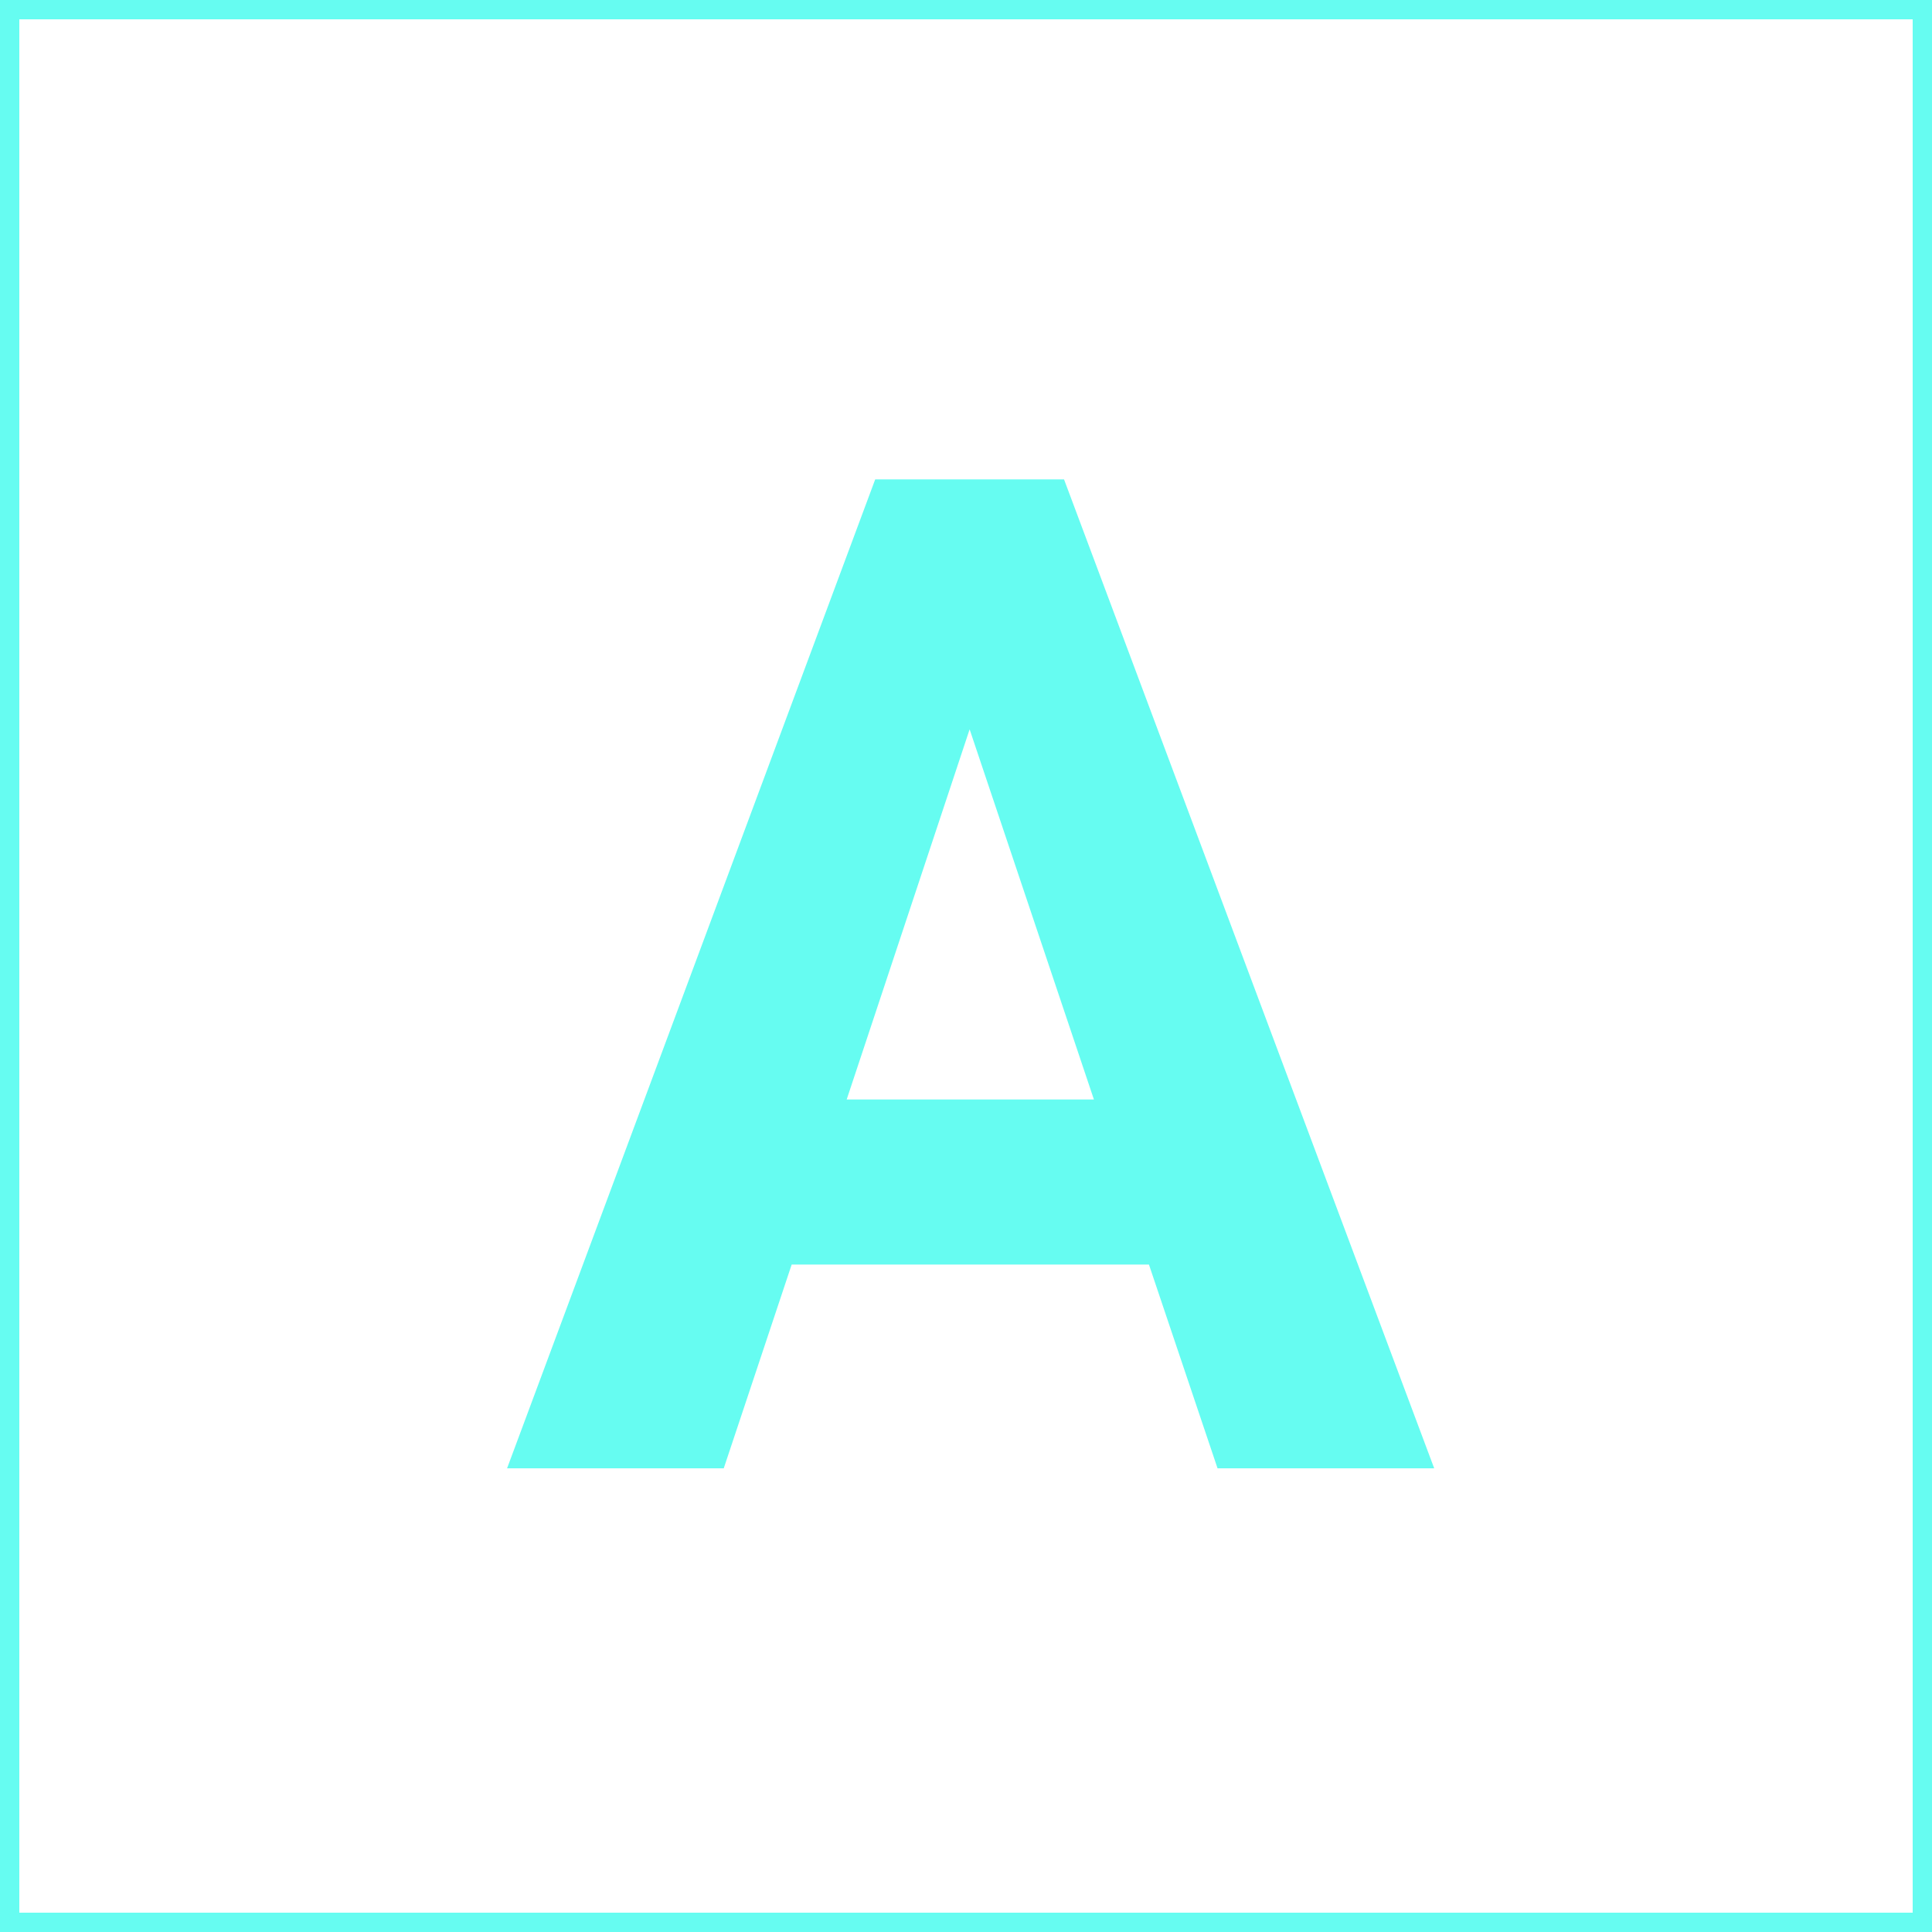
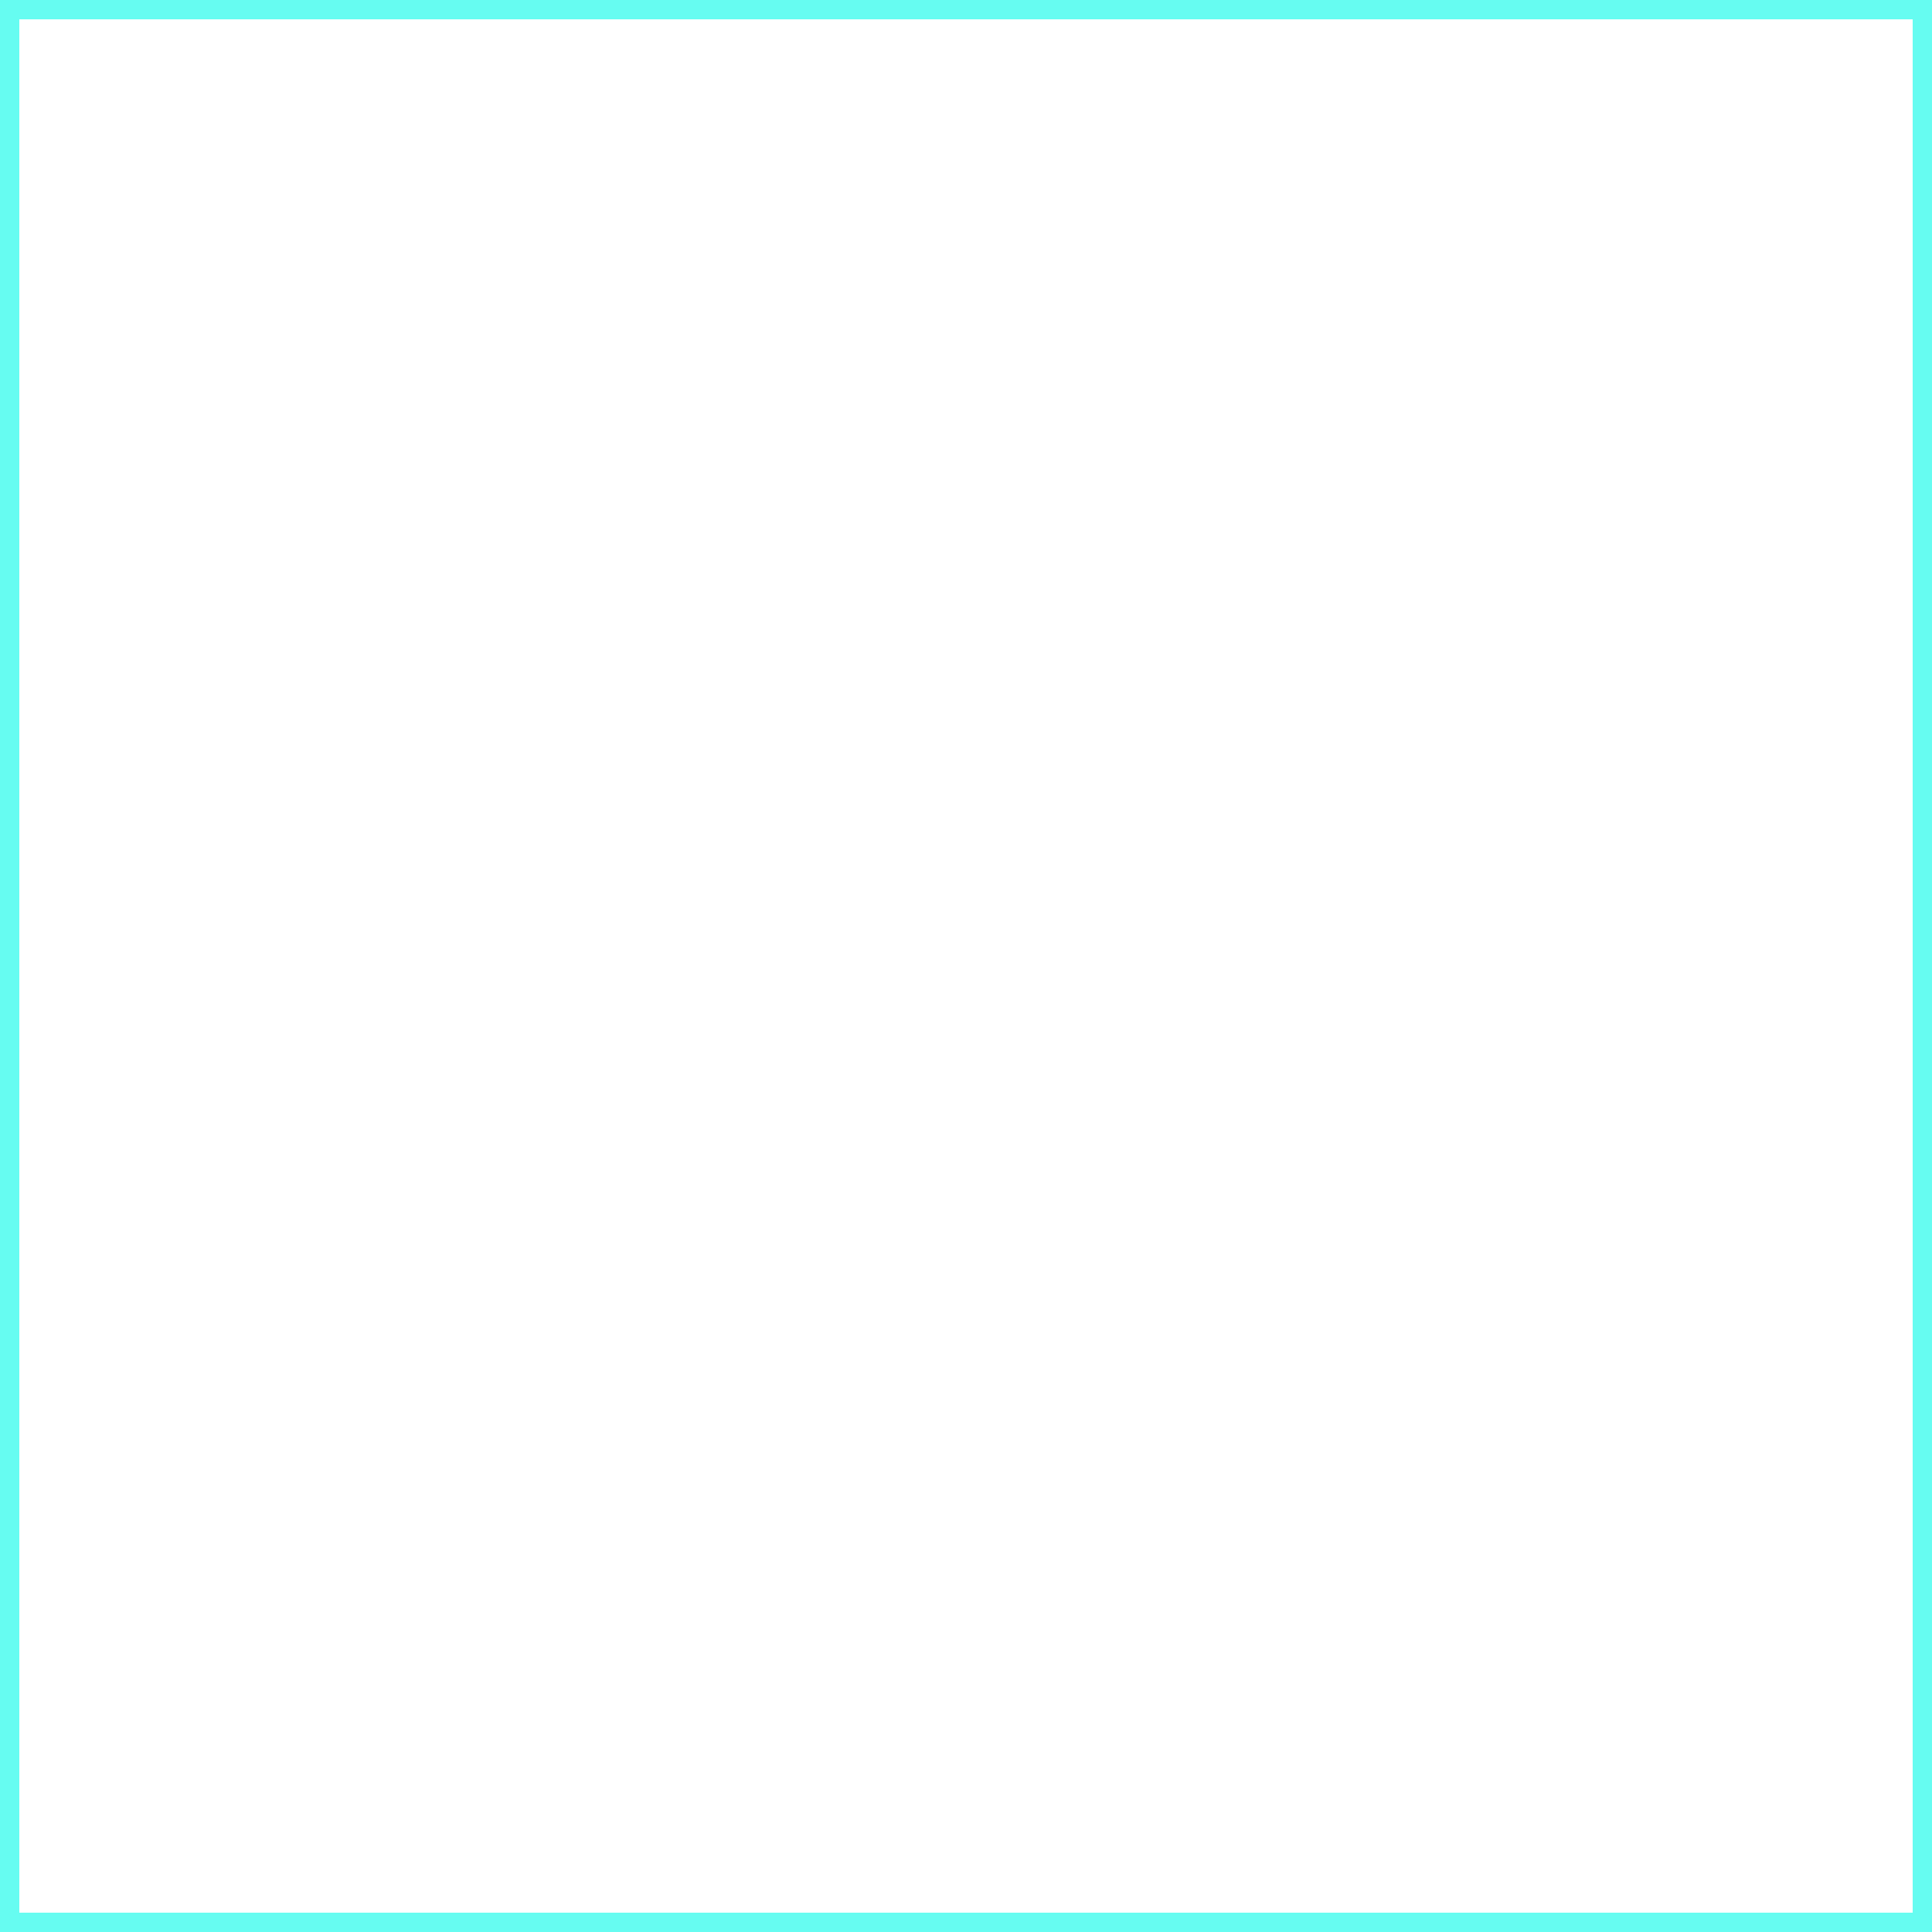
<svg xmlns="http://www.w3.org/2000/svg" viewBox="0 0 100 100" fill="none">
  <rect x="0.5" y="0.5" width="99" height="99" stroke="#66FCF1" />
-   <path d="M59.469 65.453H40.977L37.461 76H26.246L45.301 24.812H55.074L74.234 76H63.02L59.469 65.453ZM43.824 56.91H56.621L50.188 37.75L43.824 56.91Z" fill="#66FCF1" />
</svg>